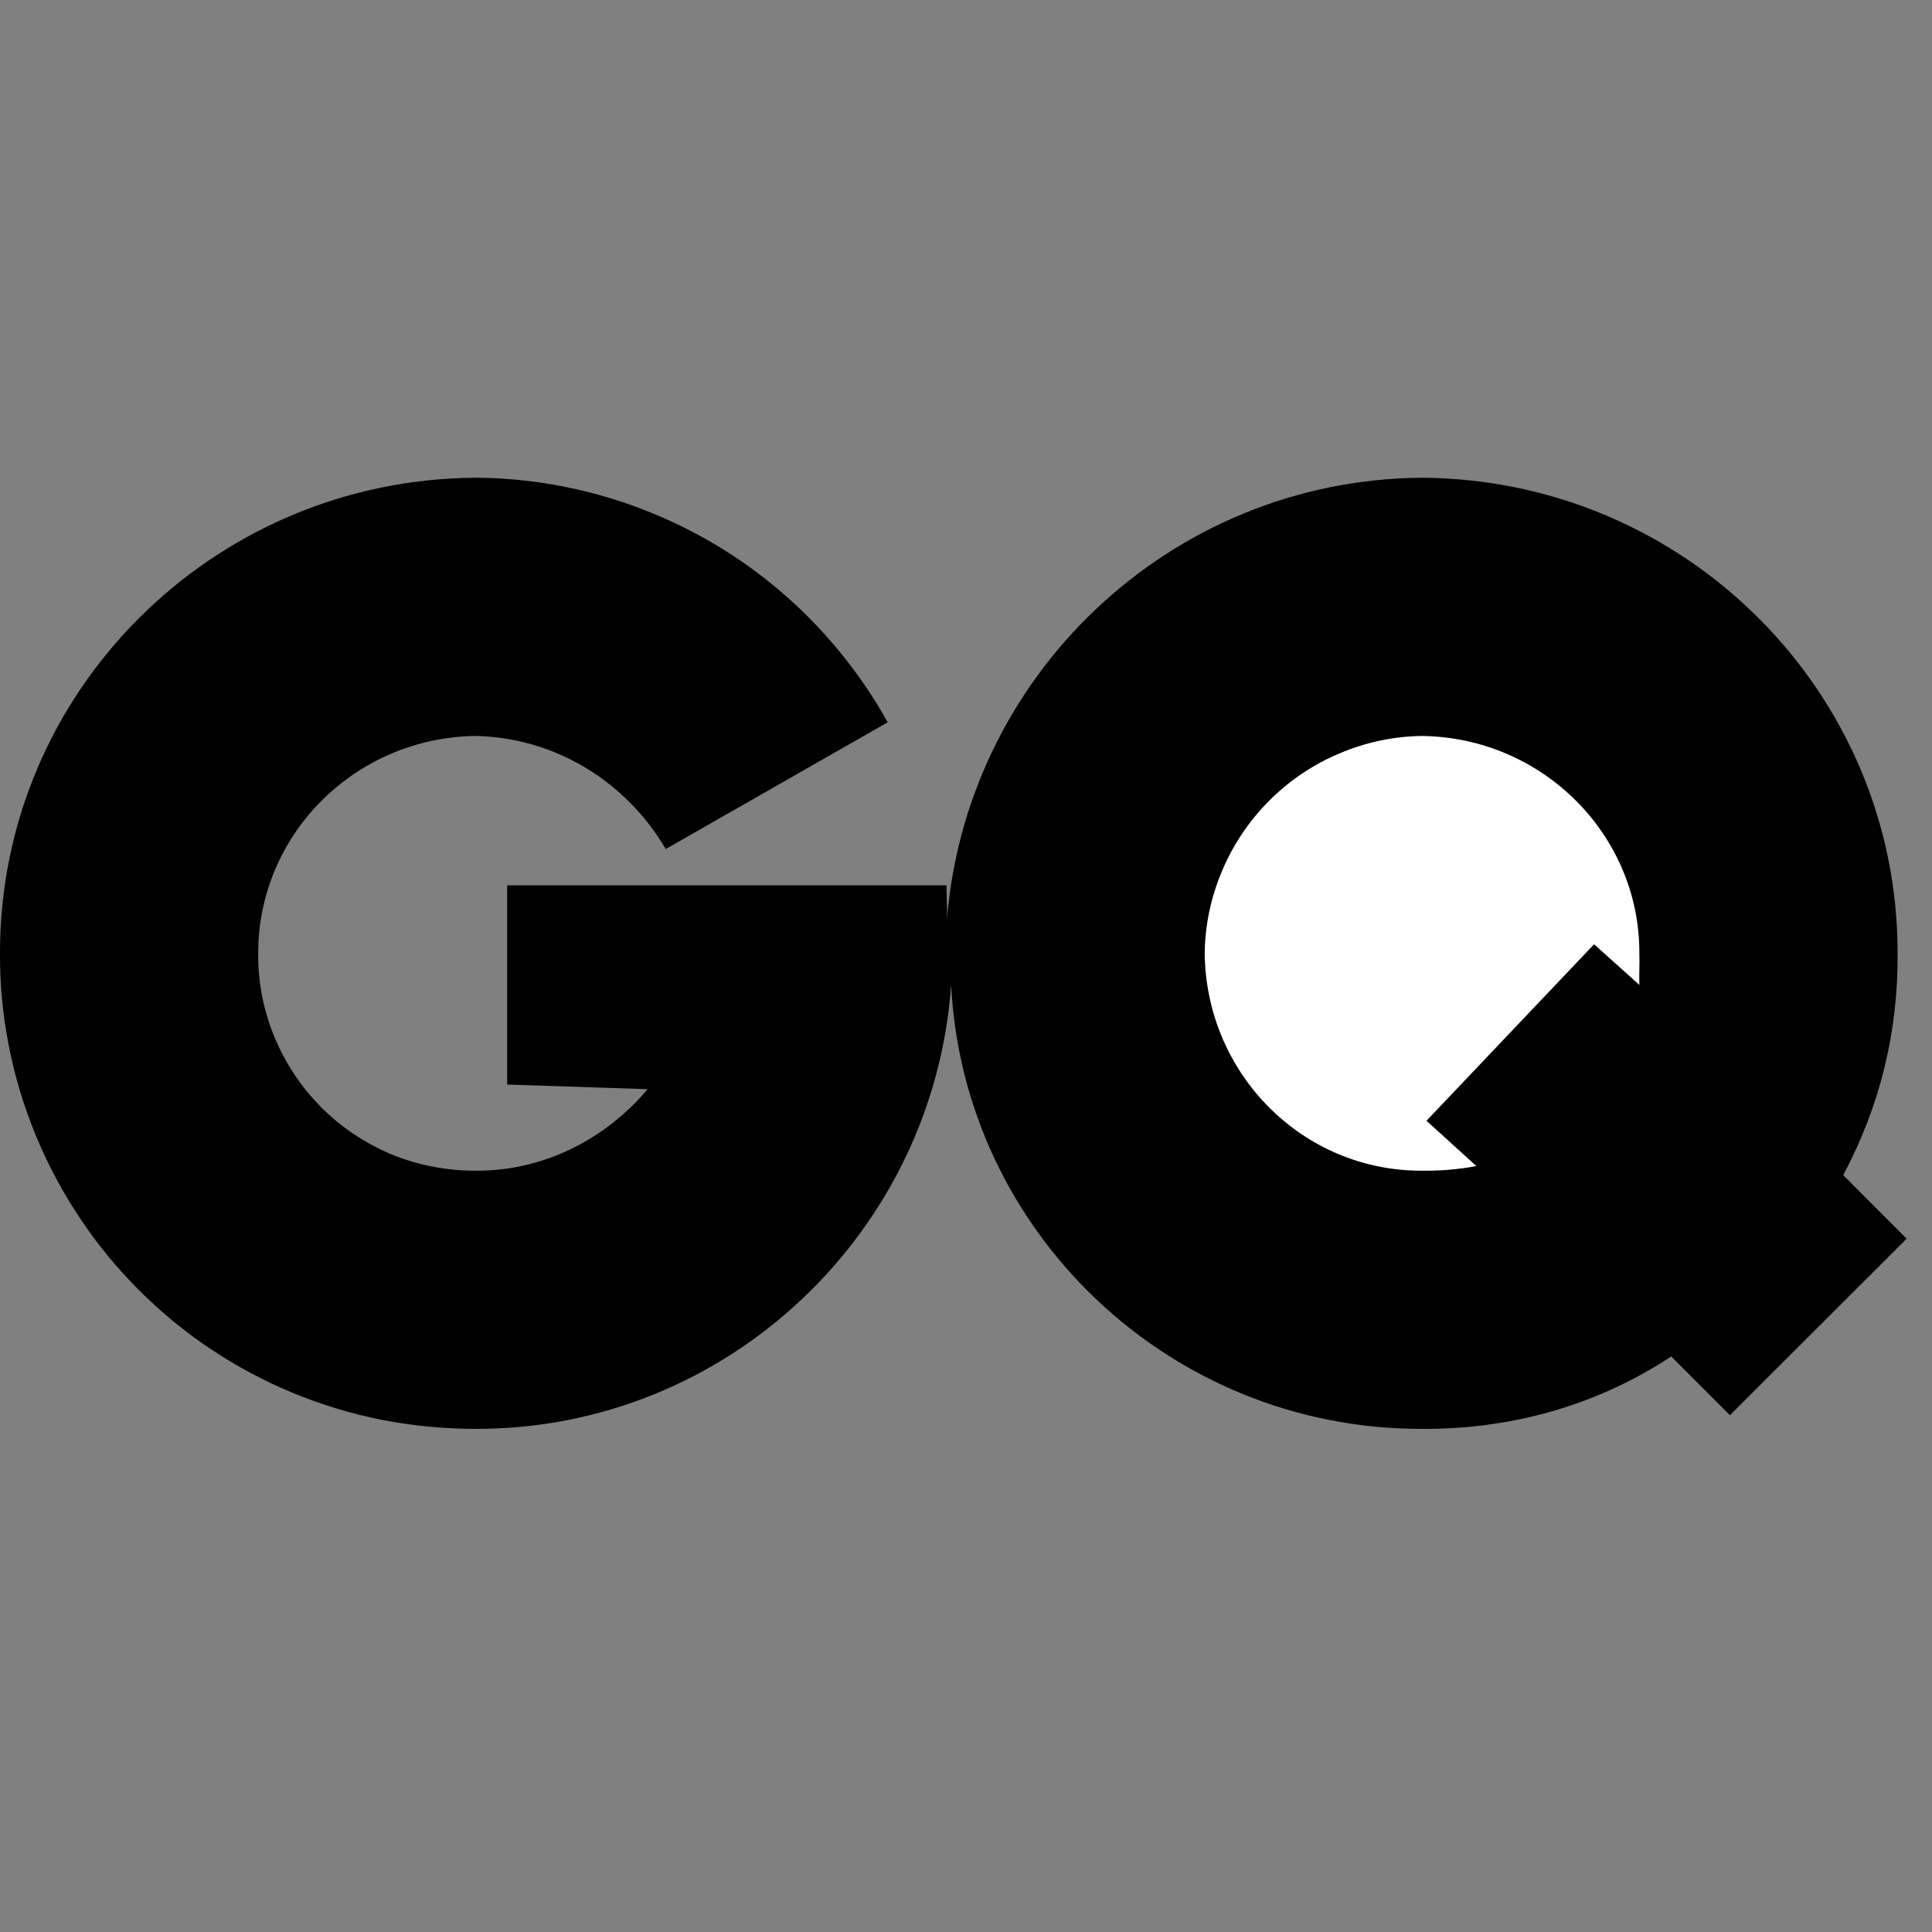
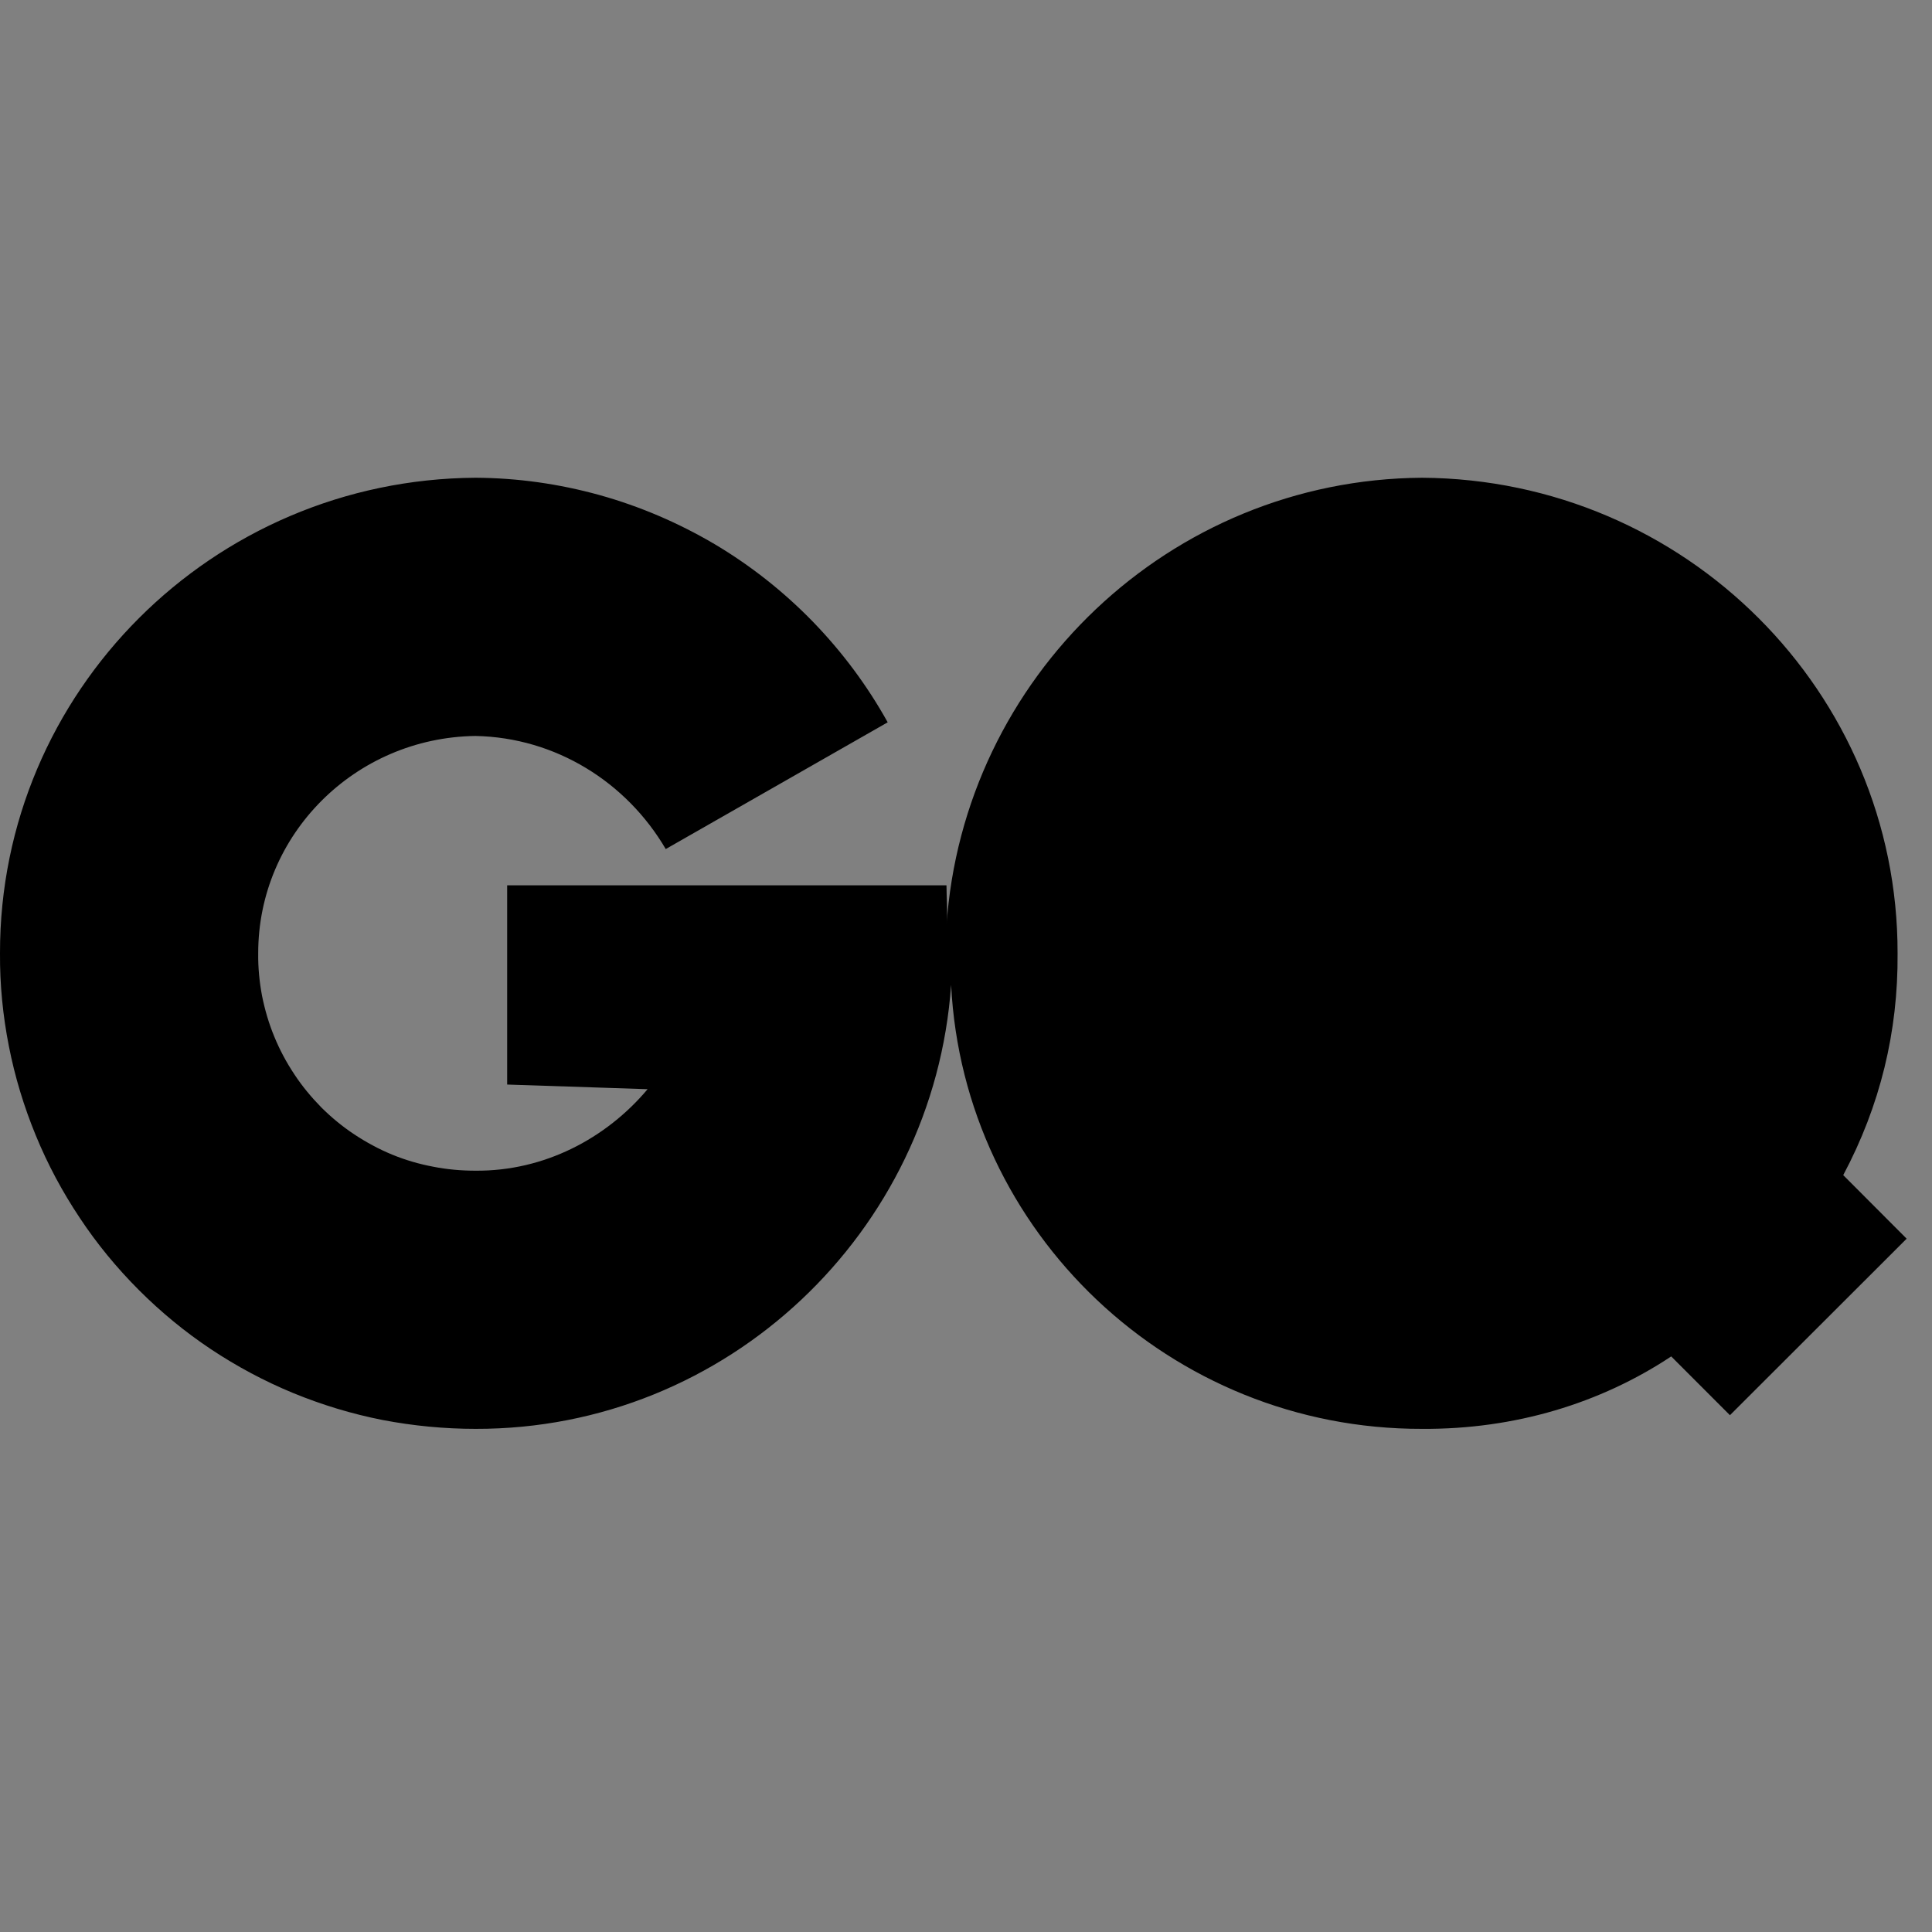
<svg xmlns="http://www.w3.org/2000/svg" version="1.0" preserveAspectRatio="xMidYMid meet" height="50" viewBox="0 0 37.5 37.5" zoomAndPan="magnify" width="50">
  <rect x="0" y="0" width="37.5" height="37.5" fill="#808080" stroke="none" />
  <defs>
    <clipPath id="ad2848b9ee">
      <path clip-rule="nonzero" d="M 0 9 L 37.008 9 L 37.008 28 L 0 28 Z M 0 9" />
    </clipPath>
  </defs>
  <g clip-path="url(#ad2848b9ee)">
    <path fill-rule="nonzero" fill-opacity="1" d="M 35.777 22.809 C 36.492 21.465 36.844 20.027 36.832 18.504 C 36.84 13.434 32.711 9.305 27.602 9.273 C 22.703 9.305 18.691 13.148 18.371 17.977 C 18.398 17.707 18.371 17.422 18.371 17.184 L 9.844 17.184 L 9.844 21.051 L 12.57 21.141 C 11.766 22.098 10.562 22.734 9.23 22.723 C 8.953 22.723 8.676 22.699 8.406 22.645 C 8.133 22.594 7.867 22.516 7.609 22.41 C 7.355 22.305 7.109 22.172 6.879 22.02 C 6.648 21.867 6.434 21.691 6.238 21.496 C 6.043 21.297 5.867 21.086 5.715 20.855 C 5.559 20.621 5.43 20.379 5.324 20.121 C 5.219 19.867 5.141 19.602 5.086 19.328 C 5.035 19.055 5.008 18.781 5.012 18.504 C 5.008 16.203 6.887 14.316 9.23 14.285 C 10.785 14.316 12.16 15.18 12.922 16.48 L 17.23 14.02 C 16.832 13.305 16.348 12.656 15.781 12.07 C 15.211 11.484 14.574 10.98 13.871 10.562 C 13.168 10.148 12.422 9.828 11.637 9.609 C 10.848 9.391 10.047 9.277 9.23 9.273 C 4.121 9.305 -0.008 13.434 0 18.504 C -0.004 19.109 0.055 19.711 0.172 20.305 C 0.289 20.902 0.465 21.48 0.695 22.039 C 0.926 22.602 1.211 23.133 1.547 23.637 C 1.883 24.145 2.266 24.609 2.695 25.039 C 3.125 25.469 3.59 25.852 4.094 26.188 C 4.598 26.523 5.133 26.809 5.691 27.039 C 6.254 27.27 6.832 27.445 7.426 27.562 C 8.023 27.676 8.625 27.734 9.23 27.734 C 14.117 27.746 18.125 23.914 18.461 19.117 C 18.703 23.914 22.711 27.746 27.602 27.734 C 29.402 27.746 31.066 27.238 32.438 26.328 L 33.578 27.469 L 37.008 24.043 Z M 35.777 22.809" fill="#000000" />
  </g>
-   <path fill-rule="nonzero" fill-opacity="1" d="M 31.82 19.117 L 30.941 18.328 L 27.688 21.754 L 28.656 22.633 C 28.309 22.699 27.957 22.727 27.602 22.723 C 25.293 22.734 23.41 20.852 23.383 18.504 C 23.391 17.945 23.504 17.414 23.723 16.898 C 23.938 16.387 24.246 15.934 24.637 15.539 C 25.031 15.148 25.484 14.84 25.996 14.625 C 26.512 14.406 27.043 14.293 27.602 14.285 C 29.941 14.316 31.828 16.203 31.82 18.504 C 31.828 18.723 31.812 18.922 31.82 19.117 Z M 31.82 19.117" fill="#ffffff" />
</svg>